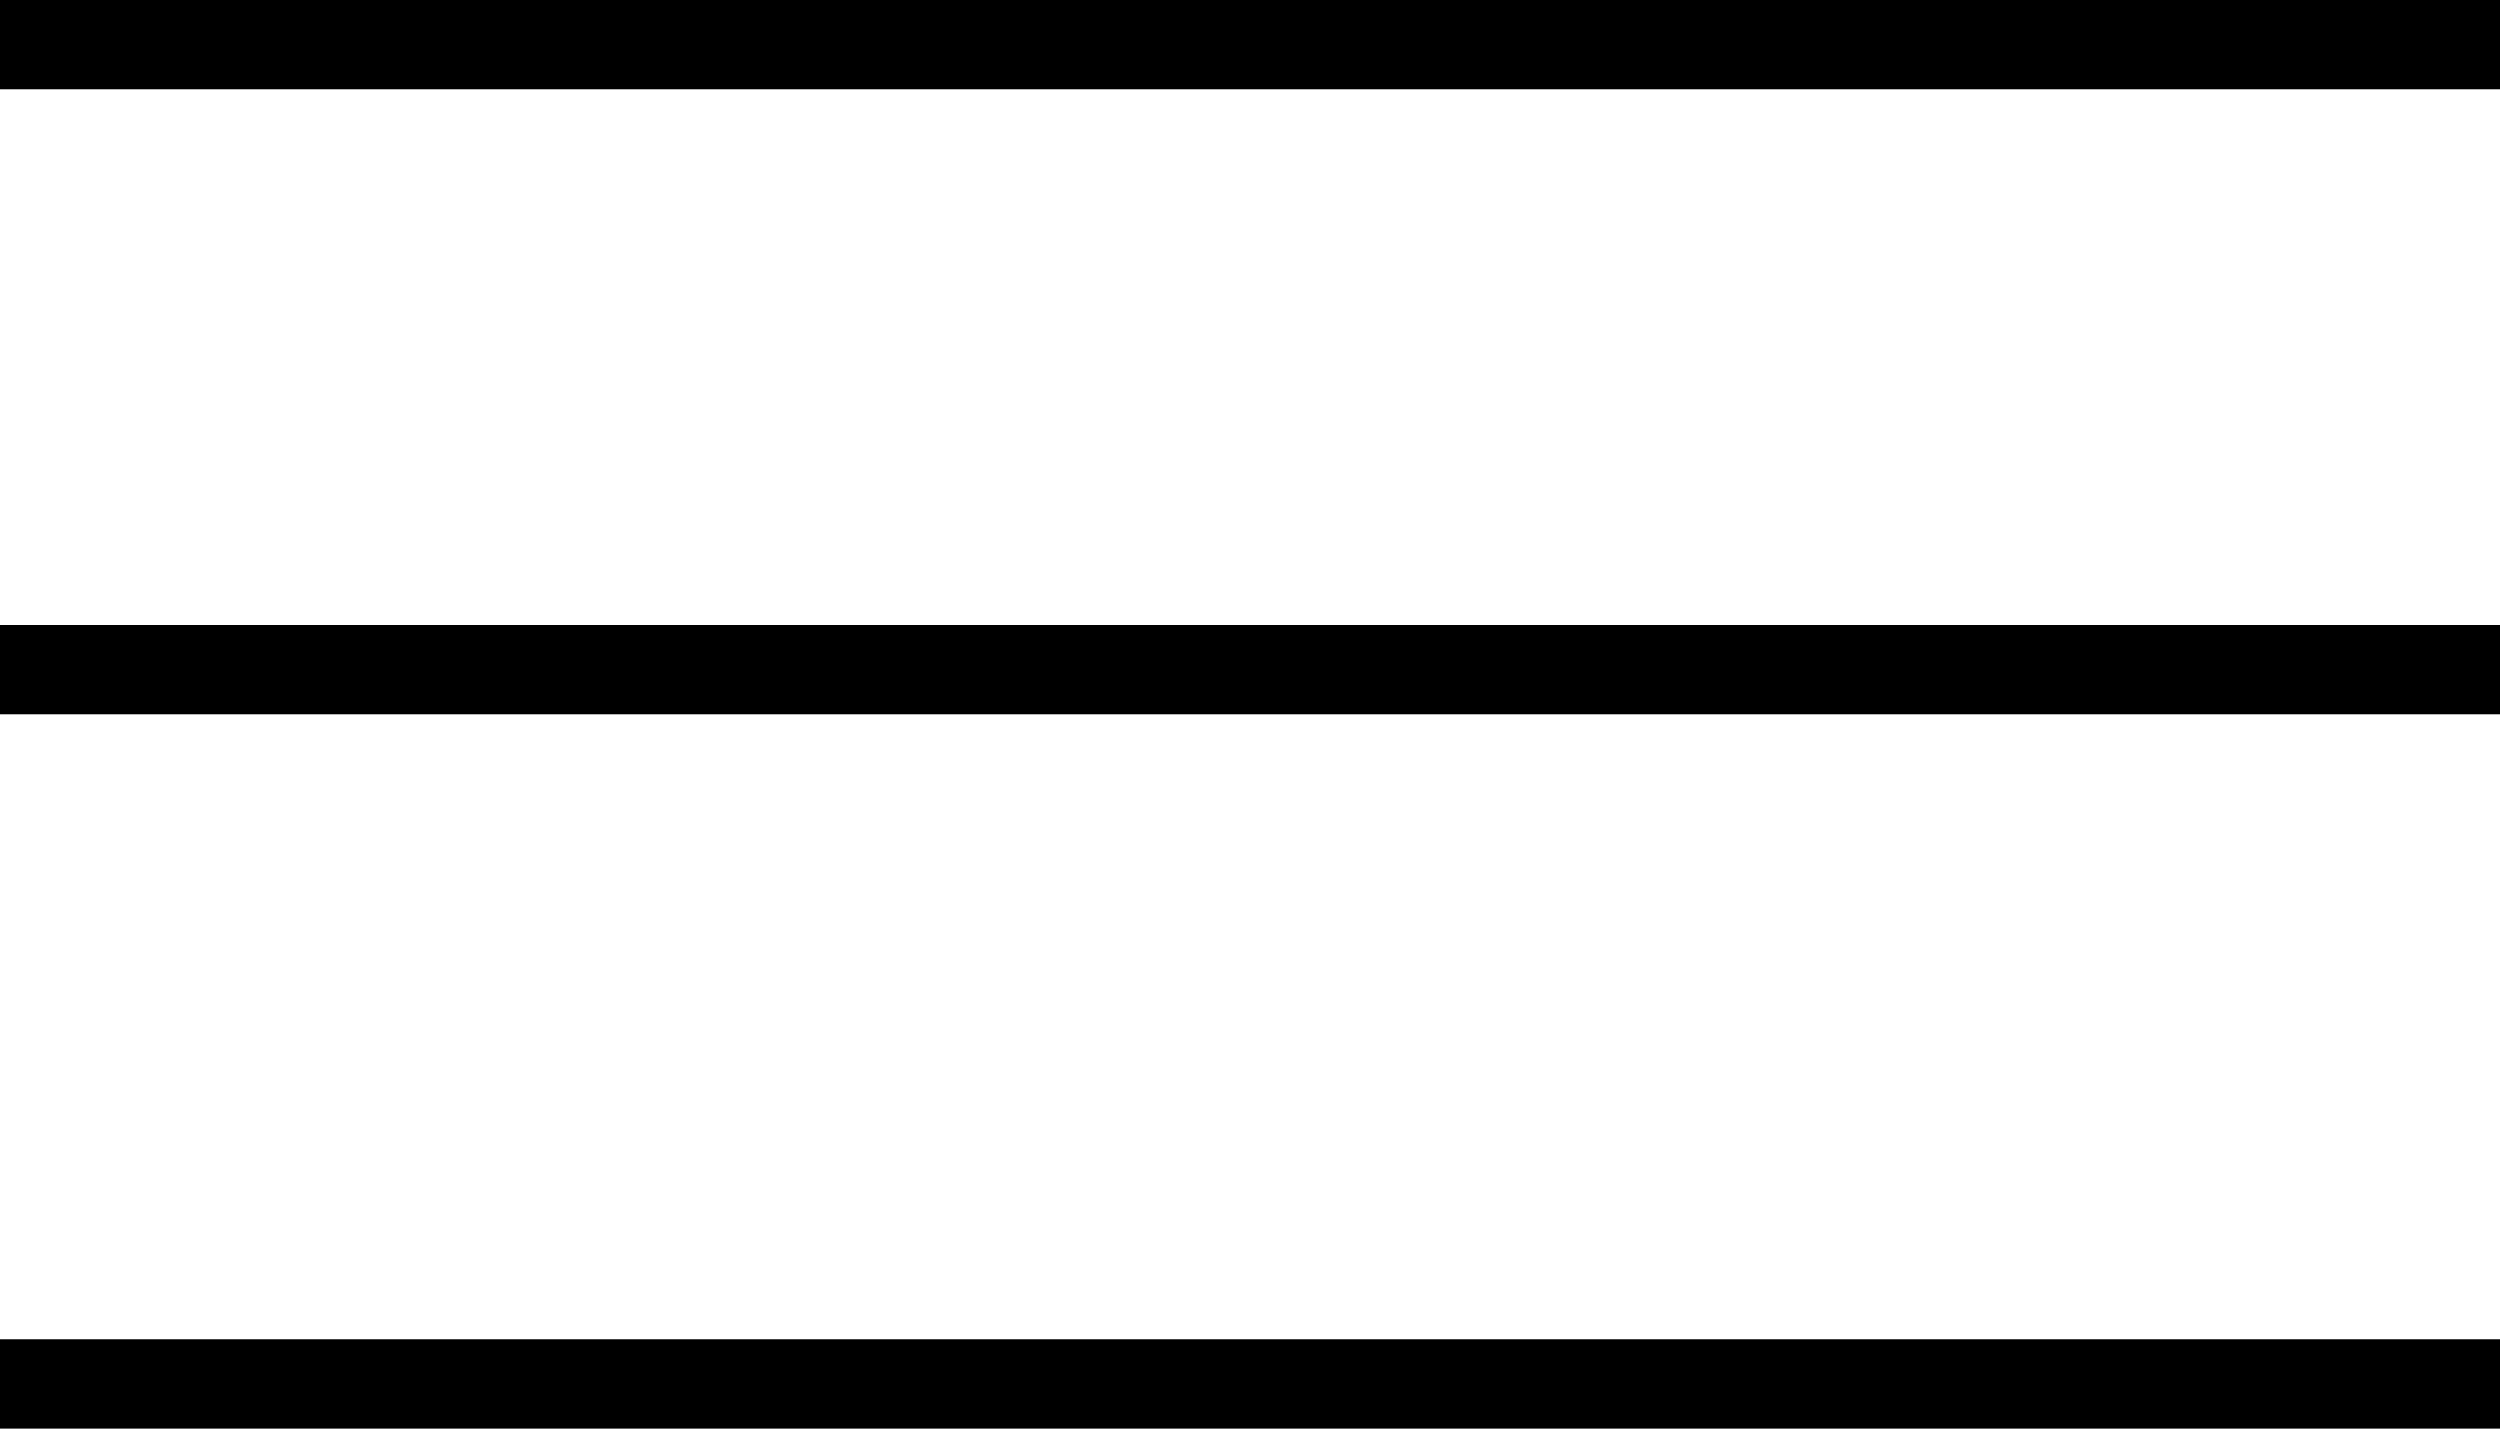
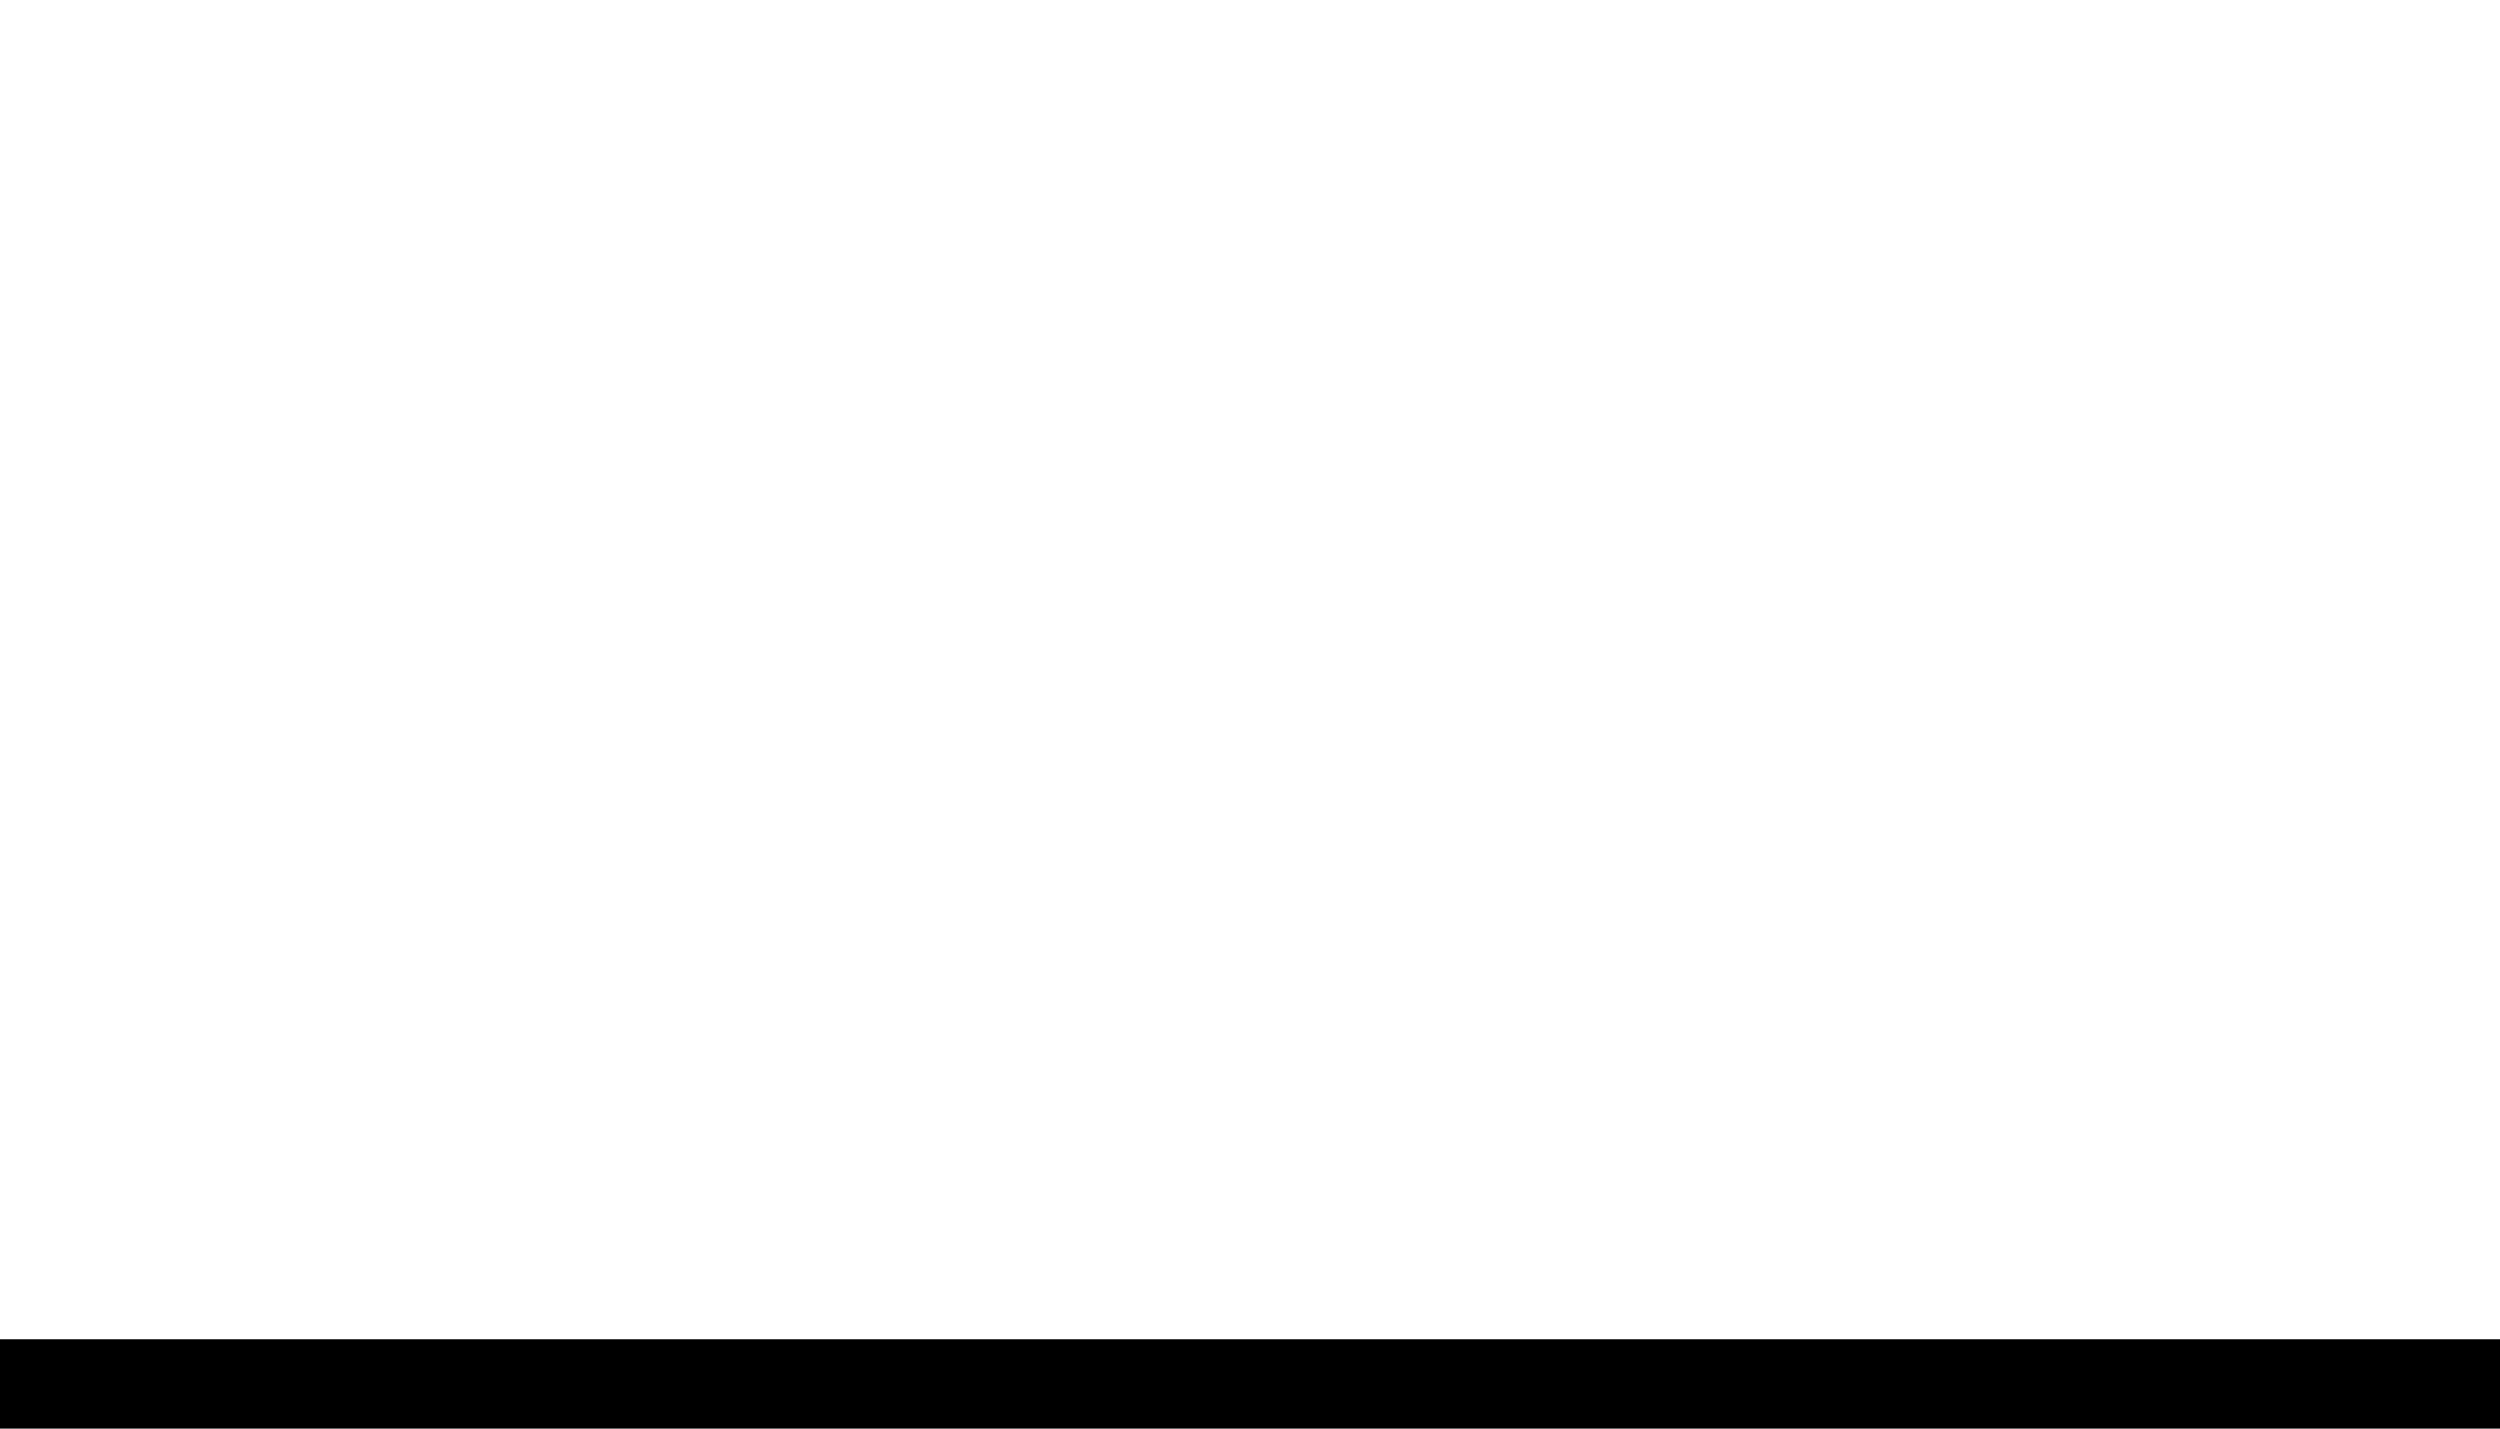
<svg xmlns="http://www.w3.org/2000/svg" width="28" height="16" viewBox="0 0 28 16" fill="none">
-   <rect width="28" height="1" fill="black" />
-   <rect y="7" width="28" height="1" fill="black" />
  <rect y="15" width="28" height="1" fill="black" />
</svg>